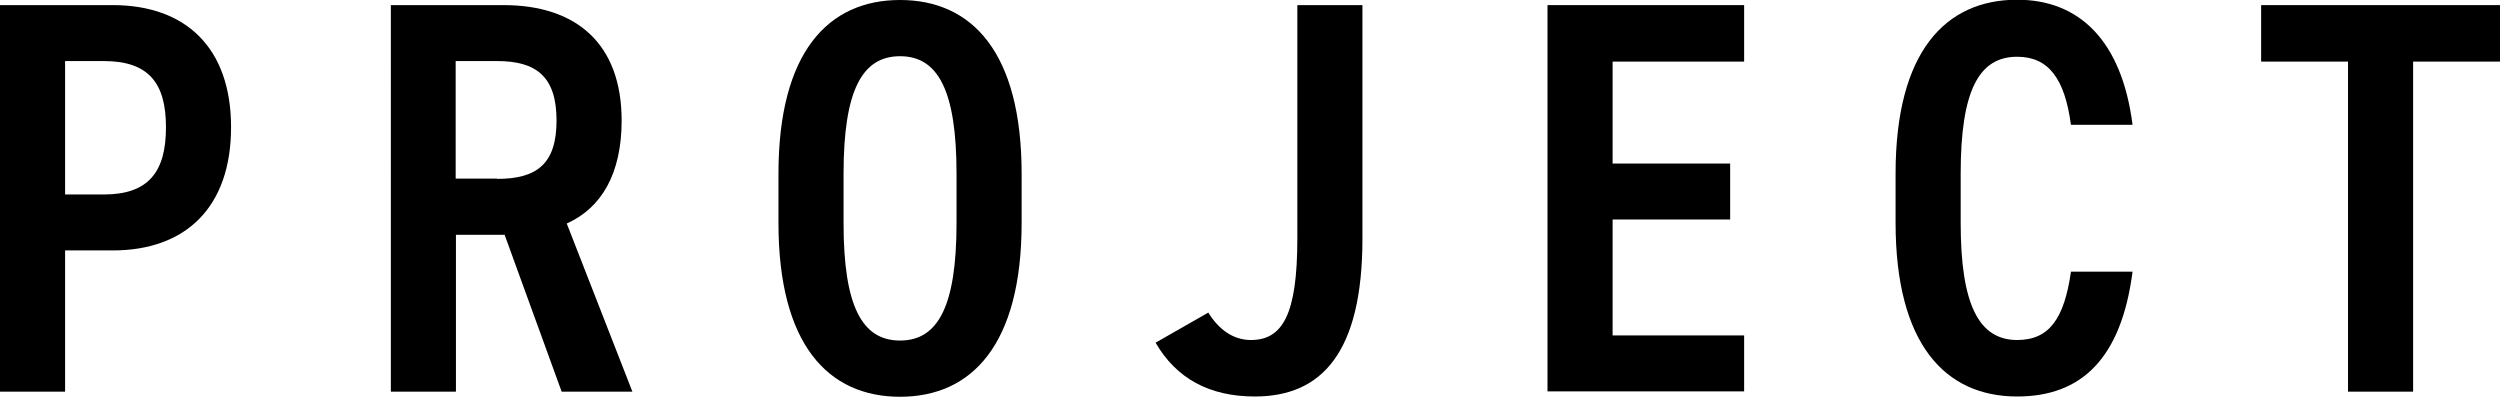
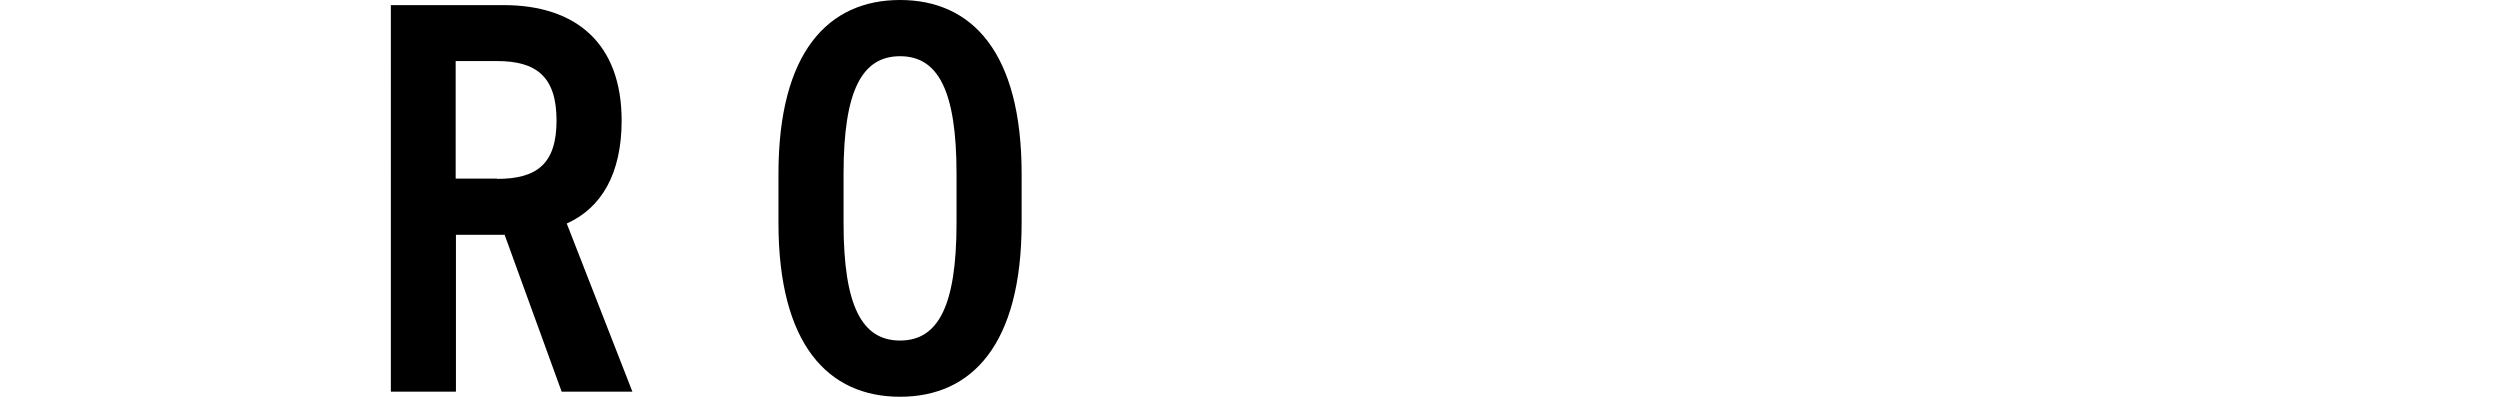
<svg xmlns="http://www.w3.org/2000/svg" id="_レイヤー_2" data-name="レイヤー 2" viewBox="0 0 92.94 14.75">
  <g id="_レイヤー_4" data-name="レイヤー 4">
    <g>
-       <path d="M2.42,9.31v5.25H0V.19H4.19c2.71,0,4.4,1.58,4.4,4.54s-1.67,4.58-4.4,4.58h-1.77Zm1.44-2.08c1.67,0,2.31-.85,2.31-2.5s-.65-2.46-2.31-2.46h-1.44V7.23h1.44Z" />
      <path d="M20.88,14.56l-2.12-5.83h-1.81v5.83h-2.42V.19h4.19c2.71,0,4.39,1.44,4.39,4.29,0,1.98-.75,3.25-2.04,3.83l2.44,6.25h-2.62Zm-2.4-7.91c1.46,0,2.21-.54,2.21-2.17s-.75-2.21-2.21-2.21h-1.54V6.64h1.54Z" />
      <path d="M28.94,8.29v-1.83c0-4.52,1.85-6.46,4.52-6.46s4.52,1.94,4.52,6.46v1.83c0,4.52-1.85,6.46-4.52,6.46s-4.52-1.94-4.52-6.46Zm2.42-1.83v1.83c0,3.1,.69,4.37,2.1,4.37s2.1-1.27,2.1-4.37v-1.83c0-3.1-.69-4.37-2.1-4.37s-2.1,1.27-2.1,4.37Z" />
-       <path d="M44.92,11.62c.38,.62,.92,1.02,1.58,1.02,1.17,0,1.73-.92,1.73-3.77V.19h2.42V8.87c0,4.25-1.52,5.87-4,5.87-1.69,0-2.92-.67-3.69-2l1.96-1.12Z" />
-       <path d="M64.84,.19V2.29h-4.89v3.79h4.37v2.08h-4.37v4.31h4.89v2.08h-7.31V.19h7.31Z" />
-       <path d="M76.99,4.65c-.23-1.75-.85-2.54-2-2.54-1.42,0-2.1,1.25-2.1,4.35v1.83c0,3.06,.69,4.35,2.1,4.35,1.19,0,1.75-.79,2-2.54h2.29c-.42,3.23-1.9,4.64-4.29,4.64-2.67,0-4.52-1.94-4.52-6.46v-1.83c0-4.52,1.85-6.46,4.52-6.46,2.31,0,3.89,1.52,4.29,4.65h-2.29Z" />
-       <path d="M92.94,.19V2.29h-3.23V14.56h-2.42V2.29h-3.23V.19h8.87Z" />
    </g>
  </g>
</svg>